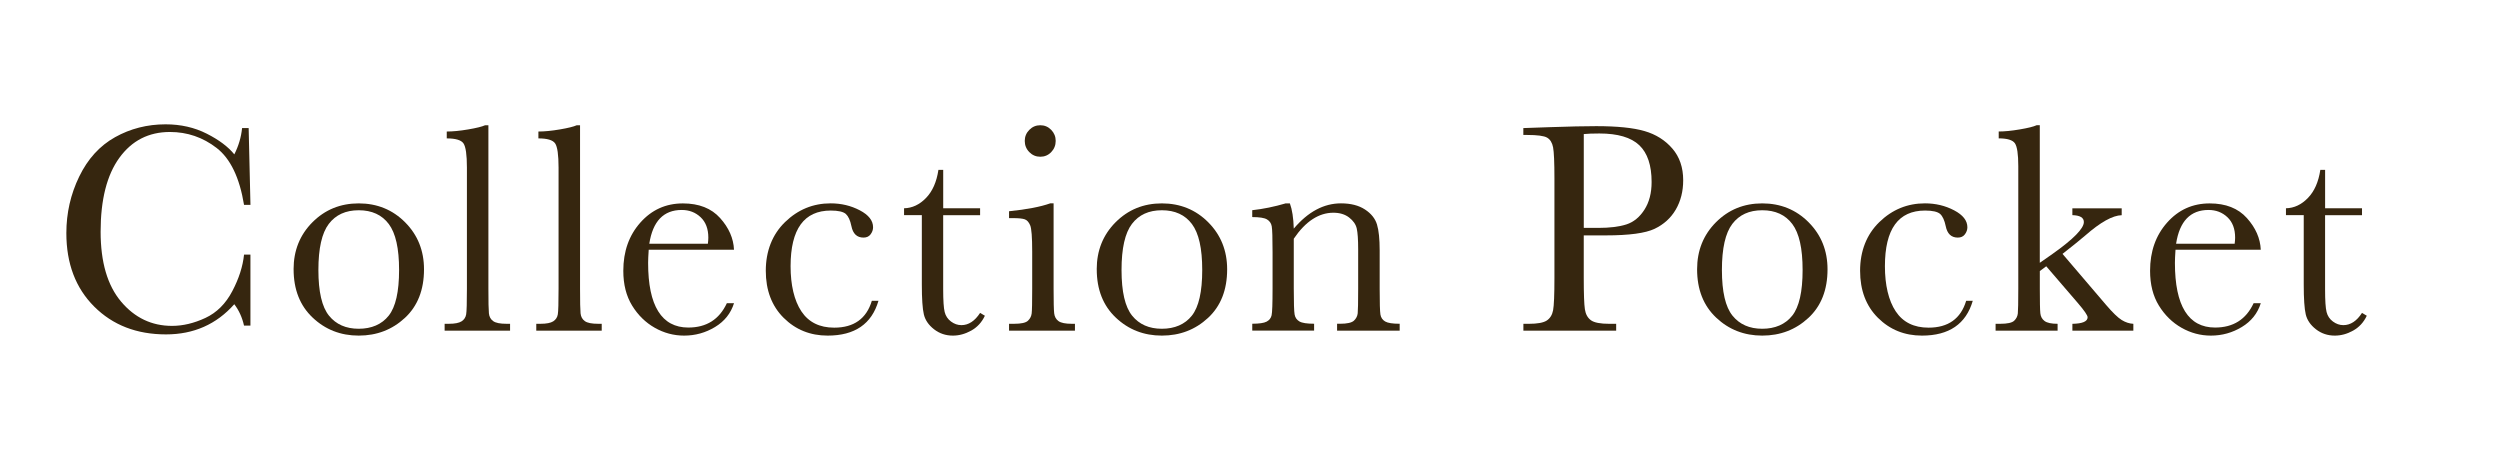
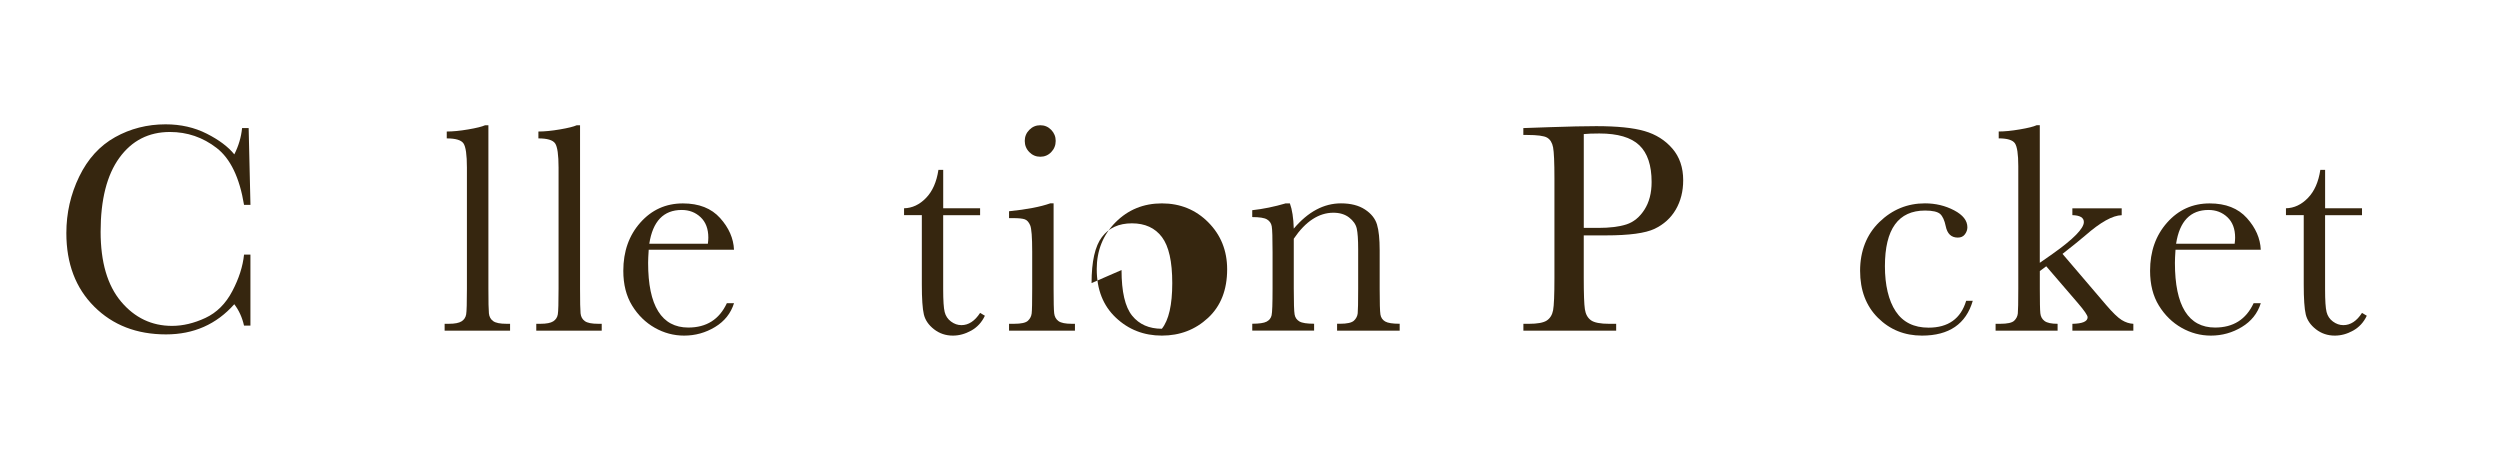
<svg xmlns="http://www.w3.org/2000/svg" id="_レイヤー_1" viewBox="0 0 931 172">
  <defs>
    <style>.cls-1{fill:#36260f;}</style>
  </defs>
  <path class="cls-1" d="M90.87,94.82h2.39v26.43h-2.39c-.67-3-1.87-5.66-3.62-7.96-6.64,7.49-15.12,11.24-25.43,11.24-10.91,0-19.82-3.45-26.73-10.35-6.92-6.9-10.38-16.02-10.38-27.37,0-7.46,1.59-14.47,4.79-21.06,3.19-6.58,7.64-11.47,13.35-14.66,5.71-3.19,11.98-4.79,18.81-4.79,5.64,0,10.75,1.16,15.33,3.48,4.58,2.32,8,4.89,10.27,7.71,1.59-3.15,2.56-6.42,2.89-9.79h2.45l.67,28.6h-2.39c-1.67-10.16-5.07-17.23-10.21-21.2-5.14-3.97-10.93-5.95-17.39-5.95-7.9,0-14.18,3.21-18.83,9.62-4.66,6.42-6.98,15.6-6.98,27.54,0,11.31,2.54,19.98,7.62,26.01,5.08,6.03,11.41,9.04,18.97,9.04,4.04,0,8.18-.98,12.41-2.95,4.23-1.97,7.58-5.29,10.04-9.99,2.47-4.69,3.92-9.23,4.37-13.6Z" />
-   <path class="cls-1" d="M109.33,100.28c0-6.97,2.34-12.81,7.01-17.5,4.67-4.69,10.42-7.04,17.25-7.04s12.63,2.36,17.3,7.07c4.67,4.71,7.01,10.53,7.01,17.47,0,7.68-2.37,13.71-7.12,18.11-4.75,4.4-10.48,6.59-17.19,6.59s-12.44-2.23-17.16-6.7c-4.73-4.47-7.09-10.47-7.09-18Zm9.24,.28c0,8.09,1.32,13.75,3.95,17,2.63,3.25,6.32,4.87,11.07,4.87s8.58-1.62,11.16-4.87c2.58-3.25,3.87-8.91,3.87-17s-1.28-13.72-3.84-17.14c-2.56-3.41-6.29-5.12-11.18-5.12s-8.58,1.7-11.16,5.09c-2.58,3.39-3.87,9.12-3.87,17.16Z" />
  <path class="cls-1" d="M181.88,46.64v60.87c0,4.86,.06,7.92,.19,9.18,.13,1.26,.66,2.23,1.59,2.89,.93,.67,2.58,1,4.95,1h1.34v2.56h-24.37v-2.56h1.56c2.23,0,3.81-.31,4.76-.92s1.51-1.47,1.7-2.59c.19-1.11,.28-4.3,.28-9.57V62.44c0-4.78-.43-7.8-1.28-9.04-.85-1.24-2.93-1.86-6.23-1.86v-2.56c2.26,0,4.92-.26,7.98-.78,3.06-.52,5.16-1.04,6.31-1.56h1.22Z" />
  <path class="cls-1" d="M216.01,46.64v60.87c0,4.86,.06,7.92,.19,9.18,.13,1.26,.66,2.23,1.59,2.89,.93,.67,2.58,1,4.95,1h1.34v2.56h-24.37v-2.56h1.56c2.23,0,3.81-.31,4.76-.92s1.51-1.47,1.7-2.59c.19-1.11,.28-4.3,.28-9.57V62.44c0-4.78-.43-7.8-1.28-9.04-.85-1.24-2.93-1.86-6.23-1.86v-2.56c2.26,0,4.92-.26,7.98-.78,3.06-.52,5.16-1.04,6.31-1.56h1.22Z" />
  <path class="cls-1" d="M273.35,92.99h-31.77c-.15,2.19-.22,3.82-.22,4.9,0,8.01,1.25,14.03,3.76,18.05,2.5,4.02,6.24,6.04,11.21,6.04,6.75,0,11.54-3.02,14.35-9.07h2.67c-1.19,3.78-3.54,6.74-7.07,8.87-3.52,2.13-7.36,3.2-11.52,3.2-3.86,0-7.5-.97-10.93-2.92-3.43-1.95-6.24-4.7-8.43-8.26-2.19-3.56-3.28-7.88-3.28-12.96,0-7.2,2.11-13.18,6.34-17.94,4.23-4.77,9.51-7.15,15.86-7.15,5.97,0,10.59,1.82,13.85,5.45,3.26,3.63,4.99,7.57,5.17,11.79Zm-9.74-2.23c.11-.85,.17-1.61,.17-2.28,0-3.26-.96-5.79-2.87-7.59-1.91-1.8-4.26-2.7-7.04-2.7-6.75,0-10.78,4.19-12.07,12.57h21.81Z" />
-   <path class="cls-1" d="M324.69,112.02h2.45c-2.52,8.64-8.83,12.96-18.92,12.96-6.49,0-11.95-2.21-16.39-6.62-4.43-4.41-6.65-10.26-6.65-17.53s2.39-13.5,7.18-18.14c4.79-4.64,10.44-6.96,16.97-6.96,3.93,0,7.55,.86,10.85,2.59,3.3,1.73,4.95,3.83,4.95,6.32,0,.93-.31,1.8-.92,2.62-.61,.82-1.49,1.22-2.64,1.22-2.45,0-3.95-1.43-4.51-4.28-.44-2.15-1.13-3.65-2.06-4.51-.96-.85-2.84-1.28-5.62-1.28-4.97,0-8.71,1.72-11.21,5.17-2.5,3.45-3.76,8.64-3.76,15.58s1.34,12.76,4.03,16.8c2.69,4.04,6.76,6.06,12.21,6.06,7.34,0,12.02-3.34,14.02-10.01Z" />
  <path class="cls-1" d="M364.98,80.13h-13.74v27.54c0,4.23,.19,7.08,.56,8.54,.37,1.46,1.16,2.64,2.36,3.53,1.2,.89,2.49,1.34,3.87,1.34,2.67,0,4.99-1.52,6.96-4.56l1.78,1.06c-1.15,2.45-2.85,4.29-5.09,5.54-2.24,1.24-4.52,1.86-6.82,1.86-2.67,0-5.02-.79-7.04-2.37-2.02-1.58-3.28-3.42-3.78-5.54-.5-2.11-.75-5.82-.75-11.13v-25.82h-6.62v-2.56c3.04-.07,5.77-1.35,8.18-3.84,2.41-2.48,3.95-5.97,4.62-10.46h1.78v14.3h13.74v2.56Z" />
  <path class="cls-1" d="M392.36,75.74v31.77c0,4.86,.07,7.92,.22,9.18,.15,1.26,.69,2.23,1.61,2.89,.93,.67,2.58,1,4.95,1h1.17v2.56h-24.54v-2.56h1.89c2.63,0,4.35-.38,5.15-1.14,.8-.76,1.26-1.67,1.39-2.73,.13-1.06,.19-4.13,.19-9.21v-13.8c0-5.34-.25-8.61-.75-9.79-.5-1.19-1.17-1.93-2-2.23-.83-.3-2.29-.45-4.37-.45h-1.5v-2.56c6.6-.67,11.72-1.65,15.36-2.95h1.22Zm-10.74-23.26c0-1.59,.56-2.97,1.7-4.12,1.13-1.15,2.49-1.72,4.09-1.72s2.95,.58,4.06,1.72c1.11,1.15,1.67,2.52,1.67,4.12s-.56,3.02-1.67,4.17c-1.11,1.15-2.47,1.72-4.06,1.72s-2.96-.57-4.09-1.72c-1.13-1.15-1.7-2.54-1.7-4.17Z" />
-   <path class="cls-1" d="M408.42,100.28c0-6.97,2.34-12.81,7.01-17.5,4.67-4.69,10.42-7.04,17.25-7.04s12.63,2.36,17.3,7.07c4.67,4.71,7.01,10.53,7.01,17.47,0,7.68-2.37,13.71-7.12,18.11-4.75,4.4-10.48,6.59-17.19,6.59s-12.44-2.23-17.16-6.7c-4.73-4.47-7.09-10.47-7.09-18Zm9.24,.28c0,8.09,1.32,13.75,3.95,17,2.63,3.25,6.32,4.87,11.07,4.87s8.58-1.62,11.16-4.87c2.58-3.25,3.87-8.91,3.87-17s-1.28-13.72-3.84-17.14c-2.56-3.41-6.29-5.12-11.18-5.12s-8.58,1.7-11.16,5.09c-2.58,3.39-3.87,9.12-3.87,17.16Z" />
+   <path class="cls-1" d="M408.42,100.28c0-6.97,2.34-12.81,7.01-17.5,4.67-4.69,10.42-7.04,17.25-7.04s12.63,2.36,17.3,7.07c4.67,4.71,7.01,10.53,7.01,17.47,0,7.68-2.37,13.71-7.12,18.11-4.75,4.4-10.48,6.59-17.19,6.59s-12.44-2.23-17.16-6.7c-4.73-4.47-7.09-10.47-7.09-18Zm9.24,.28c0,8.09,1.32,13.75,3.95,17,2.63,3.25,6.32,4.87,11.07,4.87c2.58-3.25,3.87-8.91,3.87-17s-1.28-13.72-3.84-17.14c-2.56-3.41-6.29-5.12-11.18-5.12s-8.58,1.7-11.16,5.09c-2.58,3.39-3.87,9.12-3.87,17.16Z" />
  <path class="cls-1" d="M478.85,75.74h1.5c.85,2.3,1.34,5.43,1.45,9.4,2.67-3.15,5.47-5.51,8.4-7.07,2.93-1.56,5.99-2.34,9.18-2.34,3.63,0,6.61,.76,8.93,2.28,2.32,1.52,3.81,3.38,4.48,5.59,.67,2.21,1,5.42,1,9.65v14.24c0,5.27,.09,8.48,.28,9.63,.19,1.15,.77,2.01,1.75,2.59,.98,.58,2.79,.86,5.42,.86v2.56h-23.31v-2.56h1.06c2.67,0,4.41-.39,5.23-1.17,.82-.78,1.28-1.69,1.39-2.73,.11-1.04,.17-4.1,.17-9.18v-14.69c0-3.6-.18-6.17-.53-7.71-.35-1.54-1.3-2.9-2.84-4.09-1.54-1.19-3.5-1.78-5.87-1.78-2.71,0-5.3,.81-7.76,2.42-2.47,1.61-4.79,4.03-6.98,7.26v18.58c0,5.27,.1,8.48,.31,9.63,.2,1.15,.8,2.01,1.78,2.59,.98,.58,2.81,.86,5.48,.86v2.56h-23.03v-2.56c2.56,0,4.34-.26,5.34-.78,1-.52,1.62-1.31,1.86-2.36,.24-1.06,.36-4.37,.36-9.93v-13.58c0-5.3-.1-8.52-.31-9.65-.2-1.13-.8-1.98-1.78-2.56-.98-.58-2.81-.86-5.48-.86v-2.56c4.08-.45,8.25-1.3,12.52-2.56Z" />
  <path class="cls-1" d="M589.79,87.65v15.86c0,5.94,.14,9.82,.42,11.66s1.03,3.2,2.25,4.09c1.22,.89,3.52,1.33,6.9,1.33h2.5v2.56h-34.55v-2.56h2c3.23,0,5.46-.41,6.7-1.22,1.24-.82,2.03-2.09,2.36-3.81s.5-5.74,.5-12.05v-37c0-6.01-.17-9.88-.5-11.63-.33-1.74-1.08-2.95-2.23-3.62-1.15-.67-3.64-1-7.46-1h-1.39v-2.56l9.46-.33c7.57-.26,13.46-.39,17.69-.39,7.79,0,13.79,.61,18,1.84,4.21,1.22,7.66,3.39,10.35,6.51,2.69,3.12,4.03,7.05,4.03,11.79,0,4.12-.92,7.75-2.75,10.91-1.84,3.15-4.47,5.55-7.9,7.18-3.43,1.63-9.47,2.45-18.11,2.45h-8.29Zm0-2.78h5.4c4.34,0,7.85-.44,10.52-1.31,2.67-.87,4.9-2.7,6.68-5.48s2.67-6.21,2.67-10.29c0-6.23-1.53-10.8-4.59-13.71s-8.02-4.37-14.88-4.37c-2.52,0-4.45,.08-5.79,.22v34.94Z" />
-   <path class="cls-1" d="M632,100.28c0-6.97,2.34-12.81,7.01-17.5,4.67-4.69,10.42-7.04,17.25-7.04s12.63,2.36,17.3,7.07c4.67,4.71,7.01,10.53,7.01,17.47,0,7.68-2.37,13.71-7.12,18.11-4.75,4.4-10.48,6.59-17.19,6.59s-12.44-2.23-17.17-6.7-7.09-10.47-7.09-18Zm9.24,.28c0,8.09,1.32,13.75,3.95,17,2.63,3.25,6.32,4.87,11.07,4.87s8.58-1.62,11.16-4.87c2.58-3.25,3.87-8.91,3.87-17s-1.28-13.72-3.84-17.14c-2.56-3.41-6.29-5.12-11.18-5.12s-8.58,1.7-11.16,5.09-3.87,9.12-3.87,17.16Z" />
  <path class="cls-1" d="M732.21,112.02h2.45c-2.52,8.64-8.83,12.96-18.92,12.96-6.49,0-11.95-2.21-16.39-6.62-4.43-4.41-6.65-10.26-6.65-17.53s2.39-13.5,7.18-18.14c4.78-4.64,10.44-6.96,16.97-6.96,3.93,0,7.55,.86,10.85,2.59,3.3,1.73,4.95,3.83,4.95,6.32,0,.93-.31,1.8-.92,2.62-.61,.82-1.49,1.22-2.64,1.22-2.45,0-3.95-1.43-4.51-4.28-.45-2.15-1.13-3.65-2.06-4.51-.96-.85-2.84-1.28-5.62-1.28-4.97,0-8.71,1.72-11.21,5.17-2.5,3.45-3.75,8.64-3.75,15.58s1.34,12.76,4.03,16.8c2.69,4.04,6.76,6.06,12.21,6.06,7.34,0,12.02-3.34,14.02-10.01Z" />
  <path class="cls-1" d="M771.76,77.58h18.36v2.56c-3.38,.08-7.9,2.6-13.58,7.57-1.82,1.56-4.64,3.84-8.46,6.84l16.25,19.03c2.45,2.86,4.38,4.72,5.79,5.59,1.41,.87,2.86,1.34,4.34,1.42v2.56h-22.7v-2.56c3.78-.07,5.67-.89,5.67-2.45,0-.7-1.24-2.5-3.73-5.4l-11.68-13.58-2.39,1.78v6.57c0,4.86,.06,7.91,.19,9.15,.13,1.24,.66,2.21,1.59,2.89,.93,.69,2.54,1.03,4.84,1.03v2.56h-23.09v-2.56h1.72c2.67,0,4.4-.38,5.2-1.14,.8-.76,1.25-1.67,1.36-2.73,.11-1.06,.17-4.13,.17-9.21V61.83c0-4.41-.42-7.23-1.25-8.46-.83-1.22-2.85-1.84-6.04-1.84v-2.56c2.19,0,4.81-.26,7.87-.78,3.06-.52,5.15-1.04,6.26-1.56h1.17v51.24l4.78-3.34c7.75-5.49,11.63-9.44,11.63-11.85,0-1.63-1.43-2.48-4.28-2.56v-2.56Z" />
  <path class="cls-1" d="M841.93,92.99h-31.77c-.15,2.19-.22,3.82-.22,4.9,0,8.01,1.25,14.03,3.75,18.05,2.5,4.02,6.24,6.04,11.21,6.04,6.75,0,11.54-3.02,14.35-9.07h2.67c-1.19,3.78-3.54,6.74-7.07,8.87-3.52,2.13-7.36,3.2-11.52,3.2-3.86,0-7.5-.97-10.93-2.92-3.43-1.95-6.24-4.7-8.43-8.26s-3.28-7.88-3.28-12.96c0-7.2,2.11-13.18,6.34-17.94,4.23-4.77,9.51-7.15,15.86-7.15,5.97,0,10.59,1.82,13.85,5.45,3.26,3.63,4.99,7.57,5.17,11.79Zm-9.74-2.23c.11-.85,.17-1.61,.17-2.28,0-3.26-.96-5.79-2.87-7.59-1.91-1.8-4.26-2.7-7.04-2.7-6.75,0-10.78,4.19-12.07,12.57h21.81Z" />
  <path class="cls-1" d="M879.6,80.13h-13.74v27.54c0,4.23,.18,7.08,.56,8.54,.37,1.46,1.16,2.64,2.37,3.53,1.21,.89,2.49,1.34,3.87,1.34,2.67,0,4.99-1.52,6.95-4.56l1.78,1.06c-1.15,2.45-2.85,4.29-5.09,5.54s-4.52,1.86-6.82,1.86c-2.67,0-5.02-.79-7.04-2.37-2.02-1.58-3.28-3.42-3.78-5.54-.5-2.11-.75-5.82-.75-11.13v-25.82h-6.62v-2.56c3.04-.07,5.77-1.35,8.18-3.84,2.41-2.48,3.95-5.97,4.62-10.46h1.78v14.3h13.74v2.56Z" />
</svg>